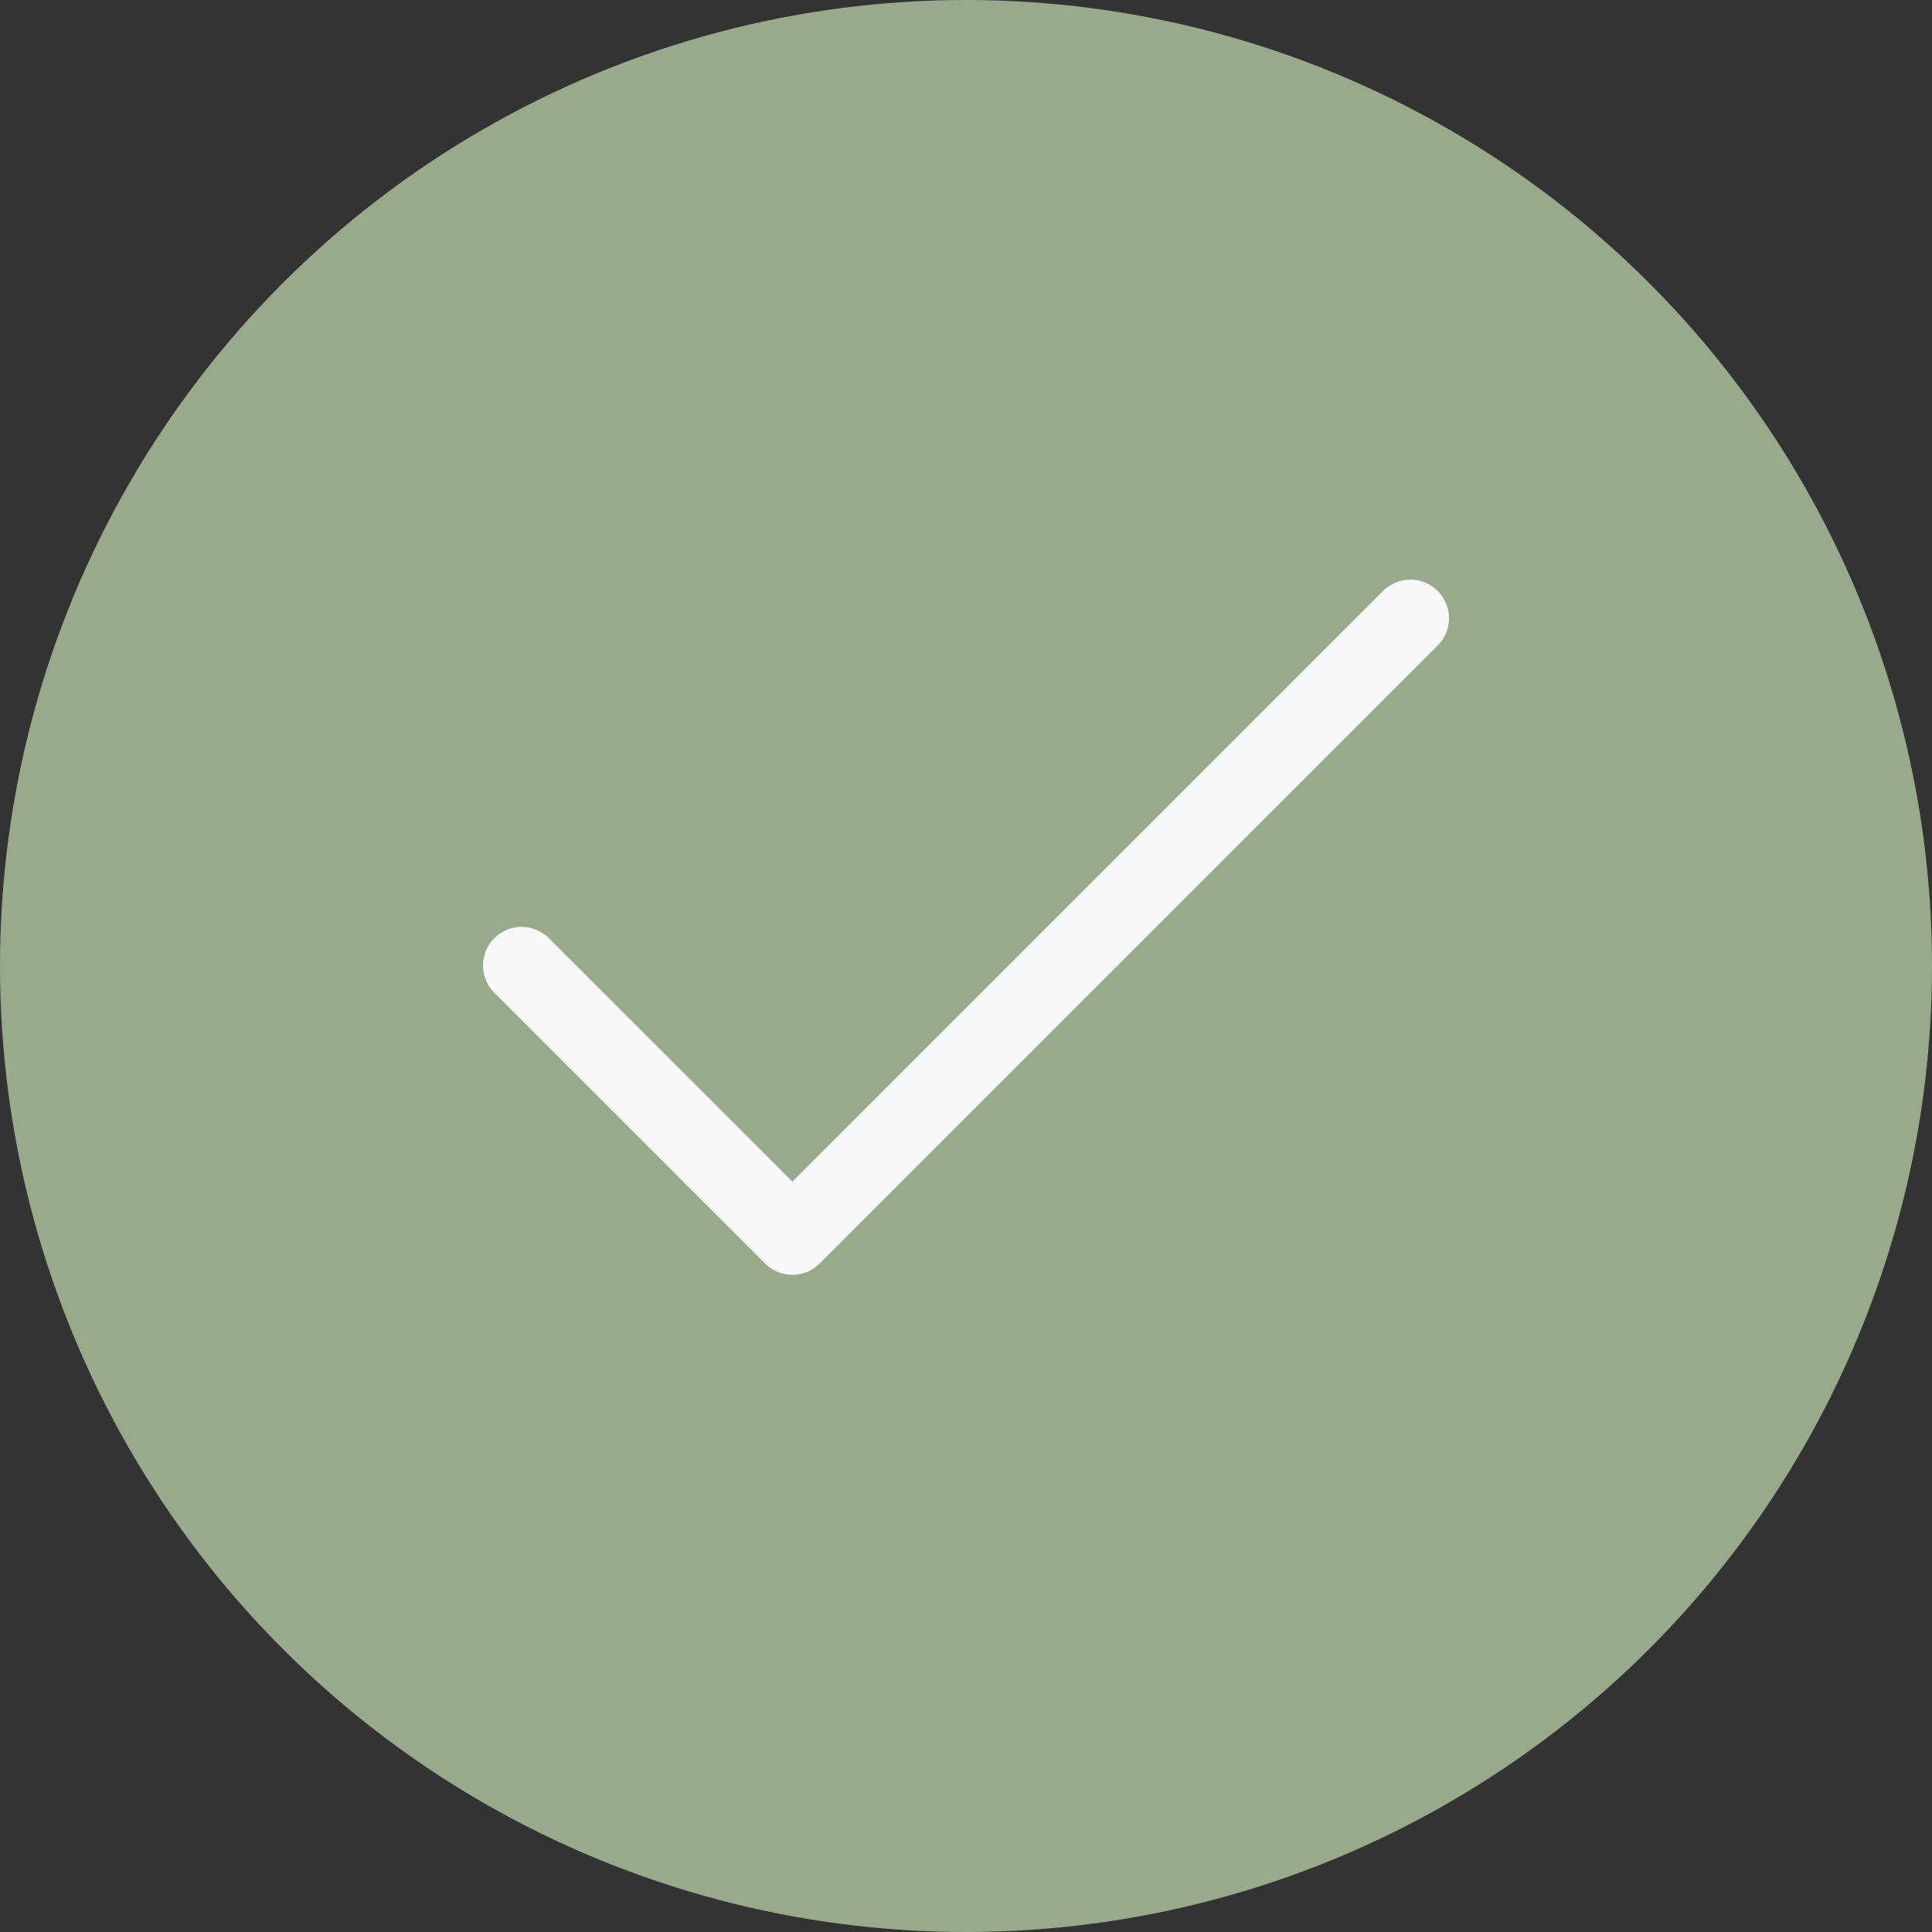
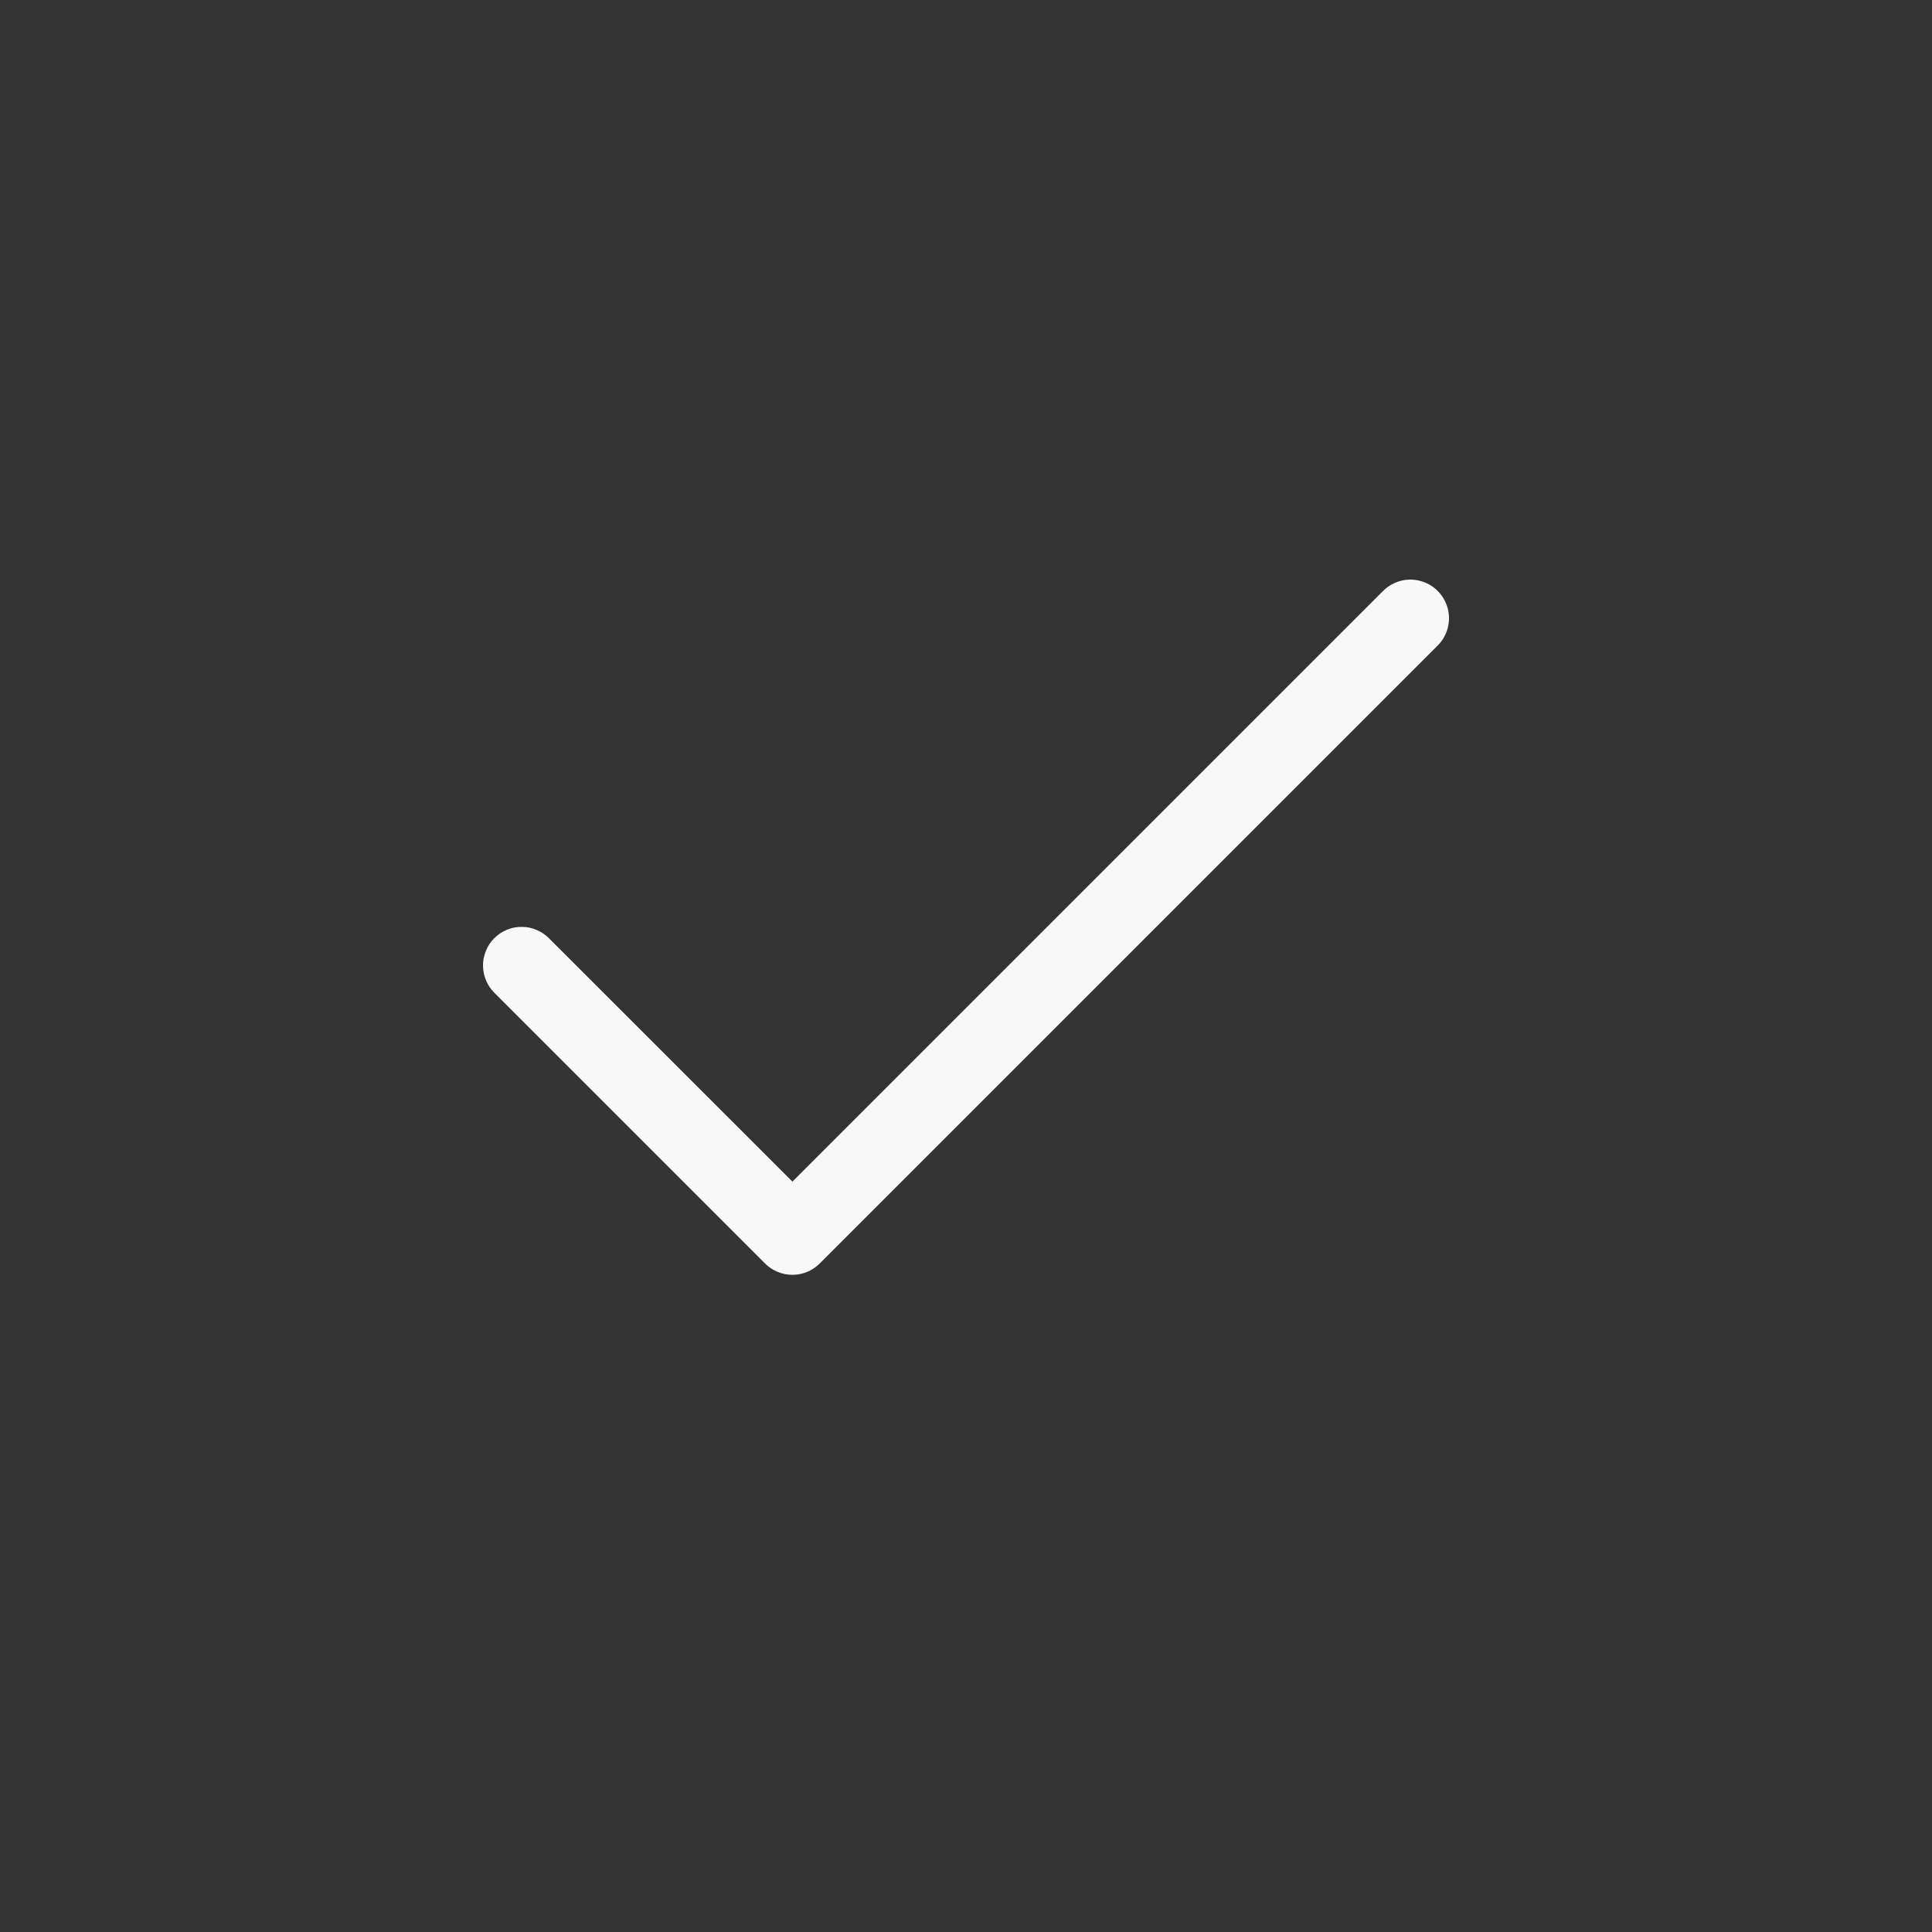
<svg xmlns="http://www.w3.org/2000/svg" width="20" height="20" viewBox="0 0 20 20" fill="none">
  <rect x="0" y="0" width="20" height="20" fill="#333333" stroke="none" />
-   <circle cx="10" cy="10" r="10" fill="#99A98C" />
  <path d="M14.589 6C14.485 6.003 14.386 6.047 14.314 6.121L8.203 12.232L5.688 9.718C5.651 9.679 5.607 9.649 5.558 9.628C5.509 9.606 5.457 9.595 5.404 9.595C5.351 9.594 5.298 9.604 5.249 9.624C5.199 9.645 5.155 9.674 5.117 9.712C5.079 9.749 5.05 9.794 5.03 9.843C5.01 9.893 4.999 9.945 5 9.998C5.001 10.052 5.012 10.104 5.033 10.153C5.054 10.202 5.085 10.246 5.123 10.283L7.92 13.08C7.995 13.155 8.097 13.197 8.203 13.197C8.309 13.197 8.41 13.155 8.485 13.08L14.879 6.686C14.937 6.63 14.976 6.558 14.992 6.479C15.008 6.4 15 6.318 14.968 6.244C14.937 6.17 14.884 6.107 14.816 6.063C14.748 6.02 14.669 5.998 14.589 6Z" fill="#F8F8F8" />
</svg>